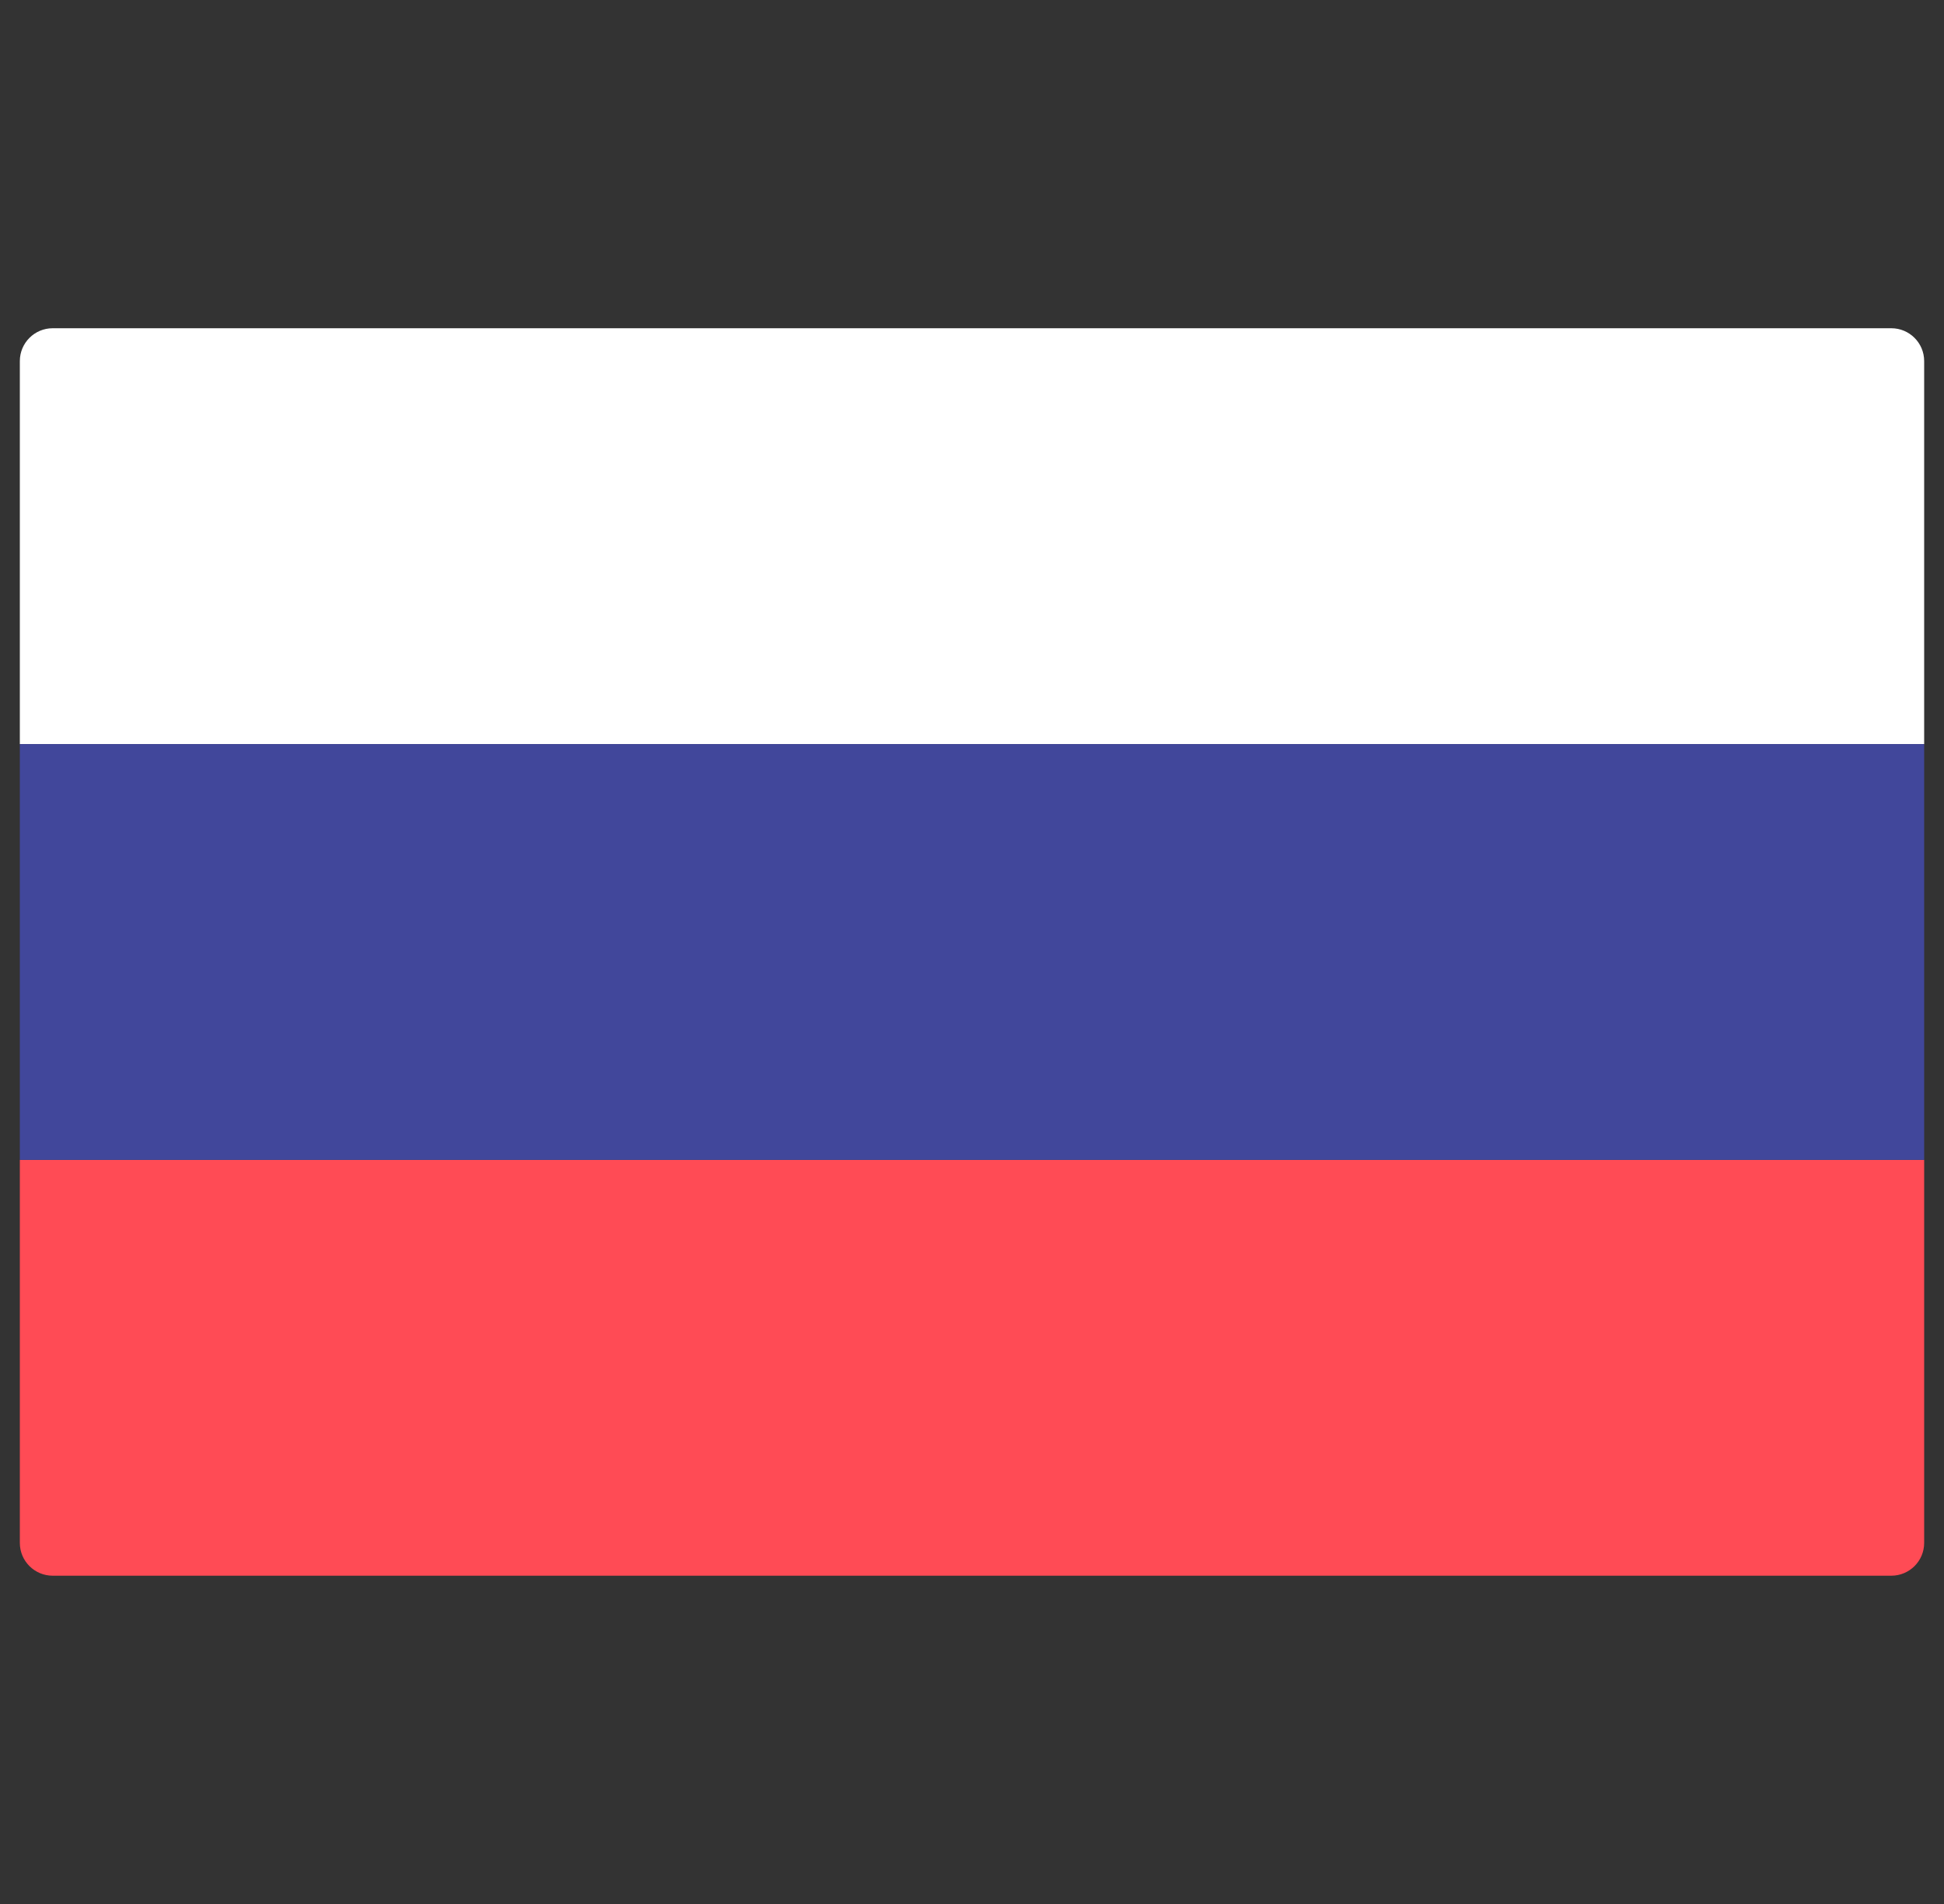
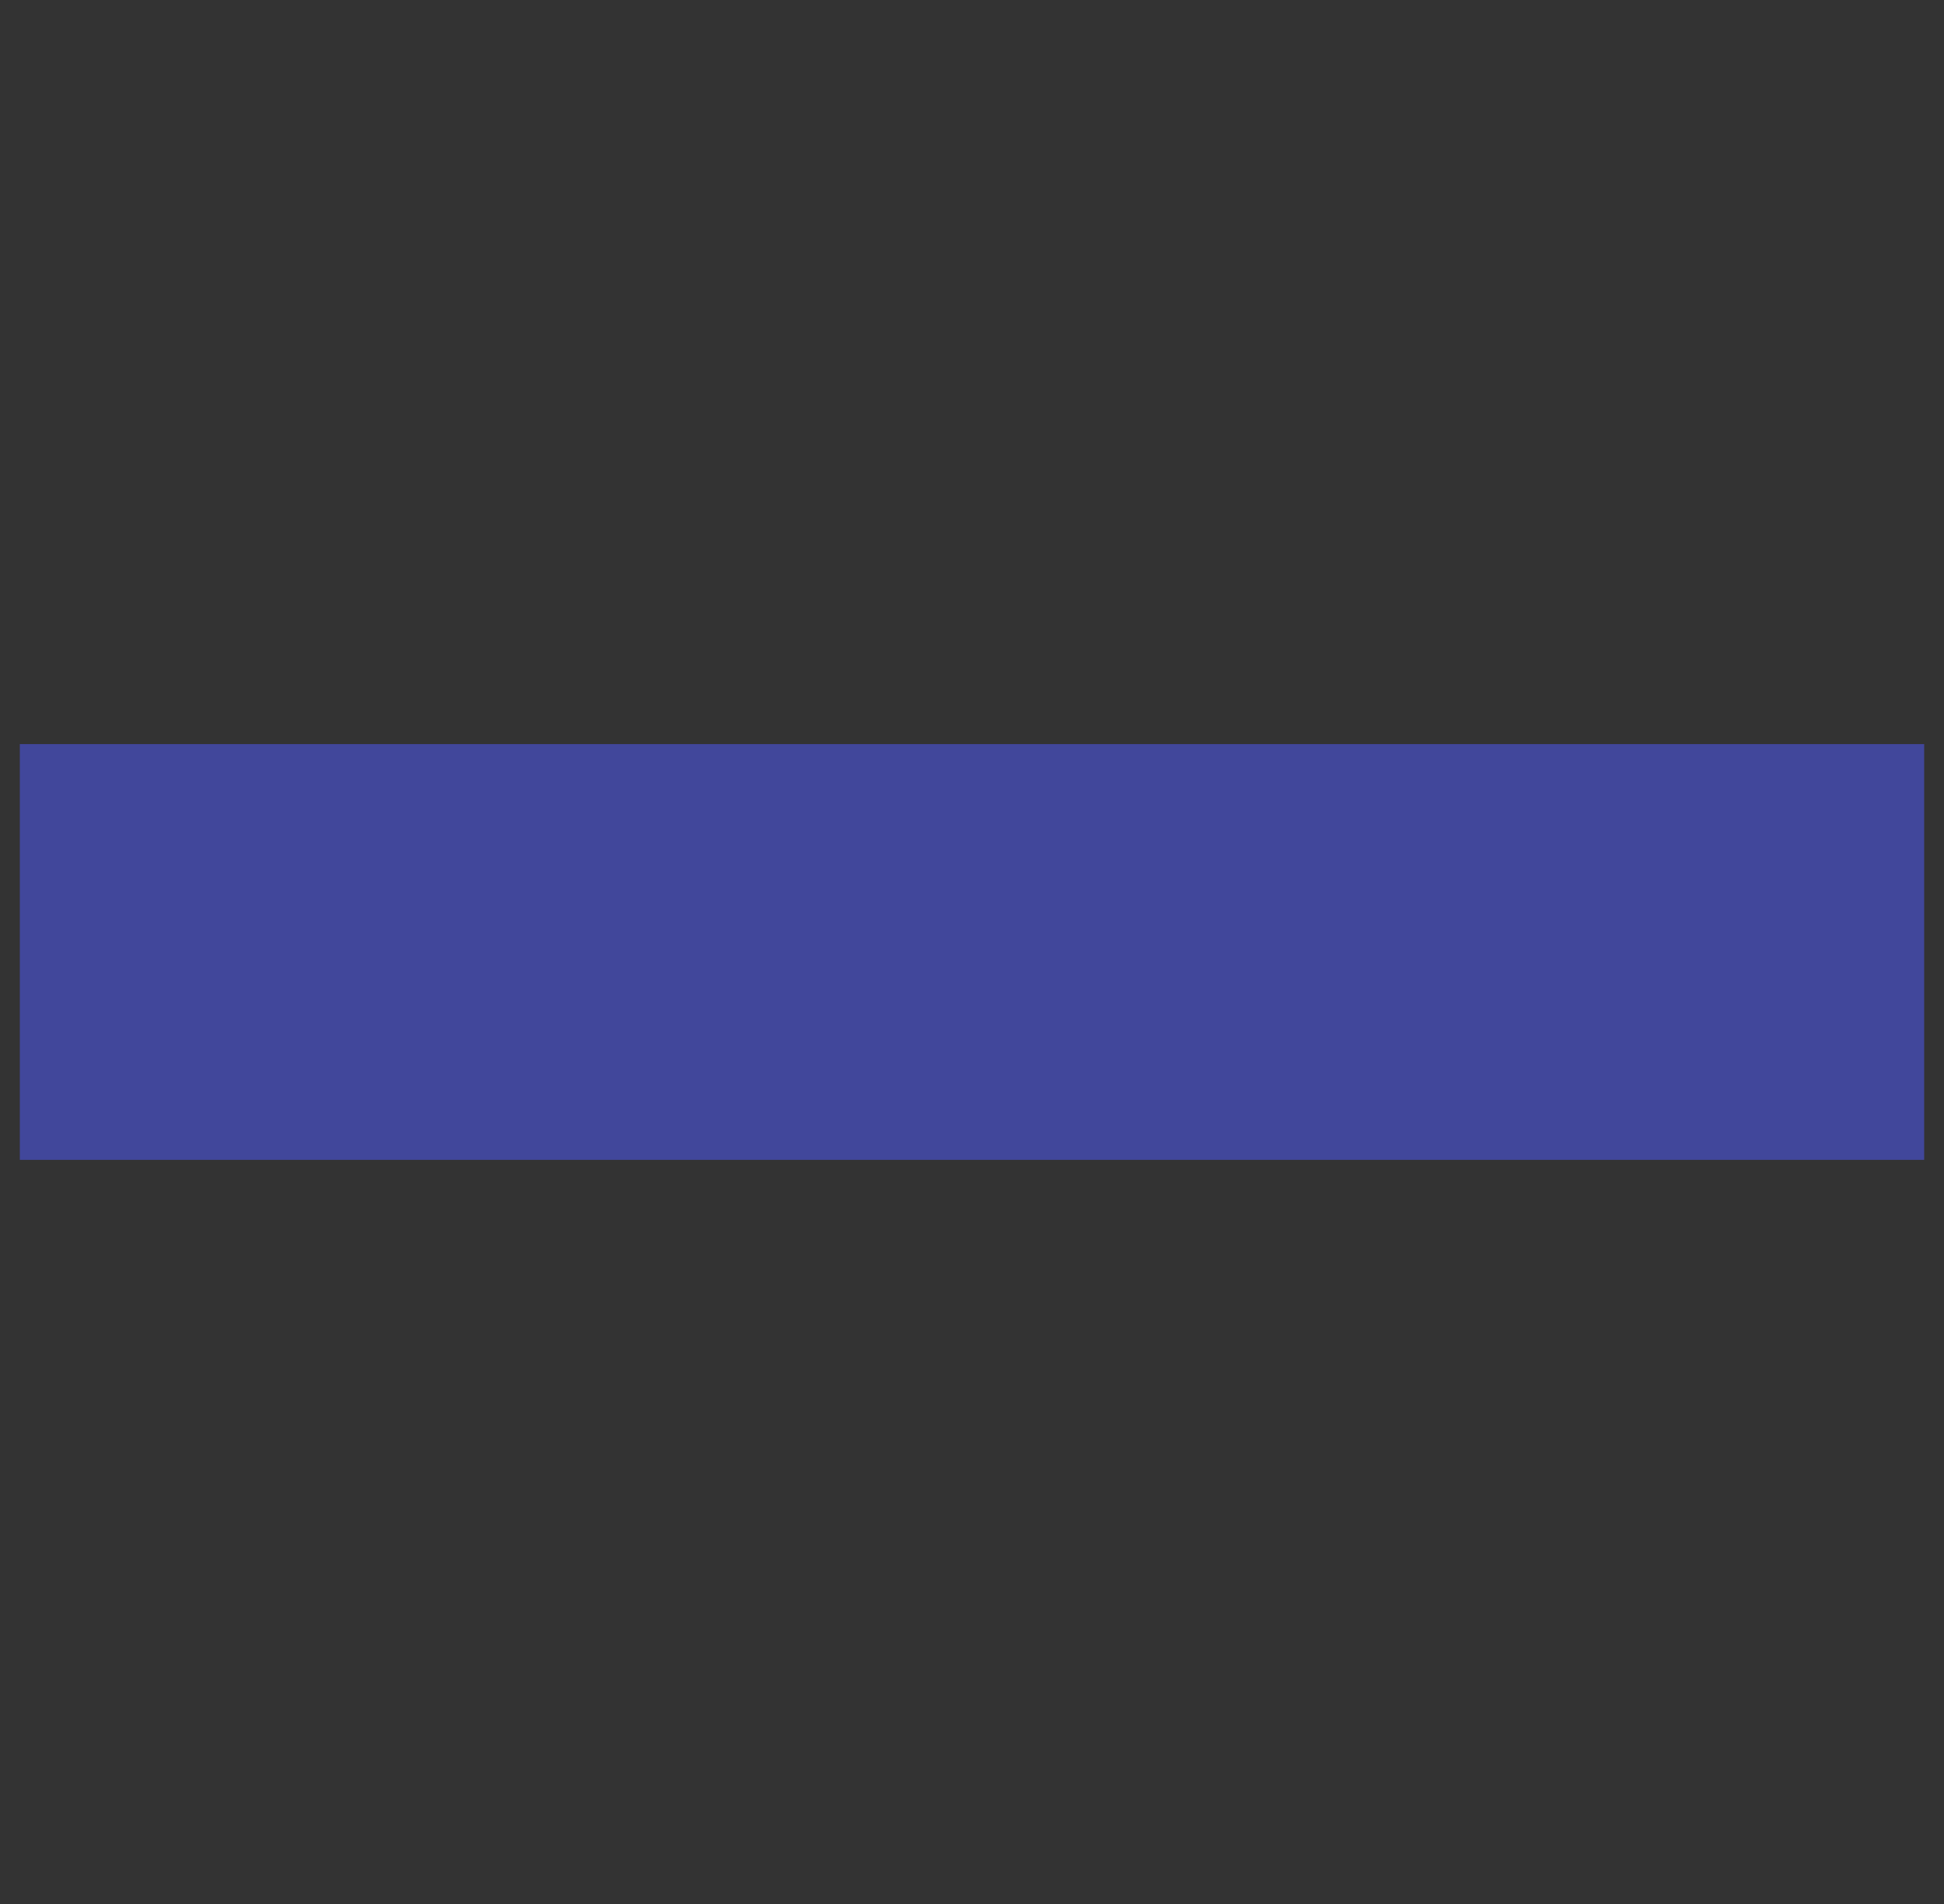
<svg xmlns="http://www.w3.org/2000/svg" width="49" height="48" viewBox="0 0 49 48" fill="none">
  <rect x="0" y="0" width="49" height="48" fill="#333333" stroke="none" />
  <g clip-path="url(#clip0_4024_537)">
-     <path d="M48.5 18.758H0.5V9.103C0.5 8.646 0.871 8.275 1.328 8.275H47.672C48.129 8.275 48.5 8.646 48.5 9.103L48.5 18.758Z" fill="white" />
-     <path d="M47.672 39.724H1.328C0.871 39.724 0.5 39.354 0.5 38.897V29.241H48.5V38.897C48.5 39.354 48.129 39.724 47.672 39.724Z" fill="#FF4B55" />
    <path d="M48.5 18.759H0.5V29.241H48.5V18.759Z" fill="#41479B" />
  </g>
  <defs>
    <clipPath id="clip0_4024_537">
      <rect width="48" height="48" fill="white" transform="translate(0.5)" />
    </clipPath>
  </defs>
</svg>